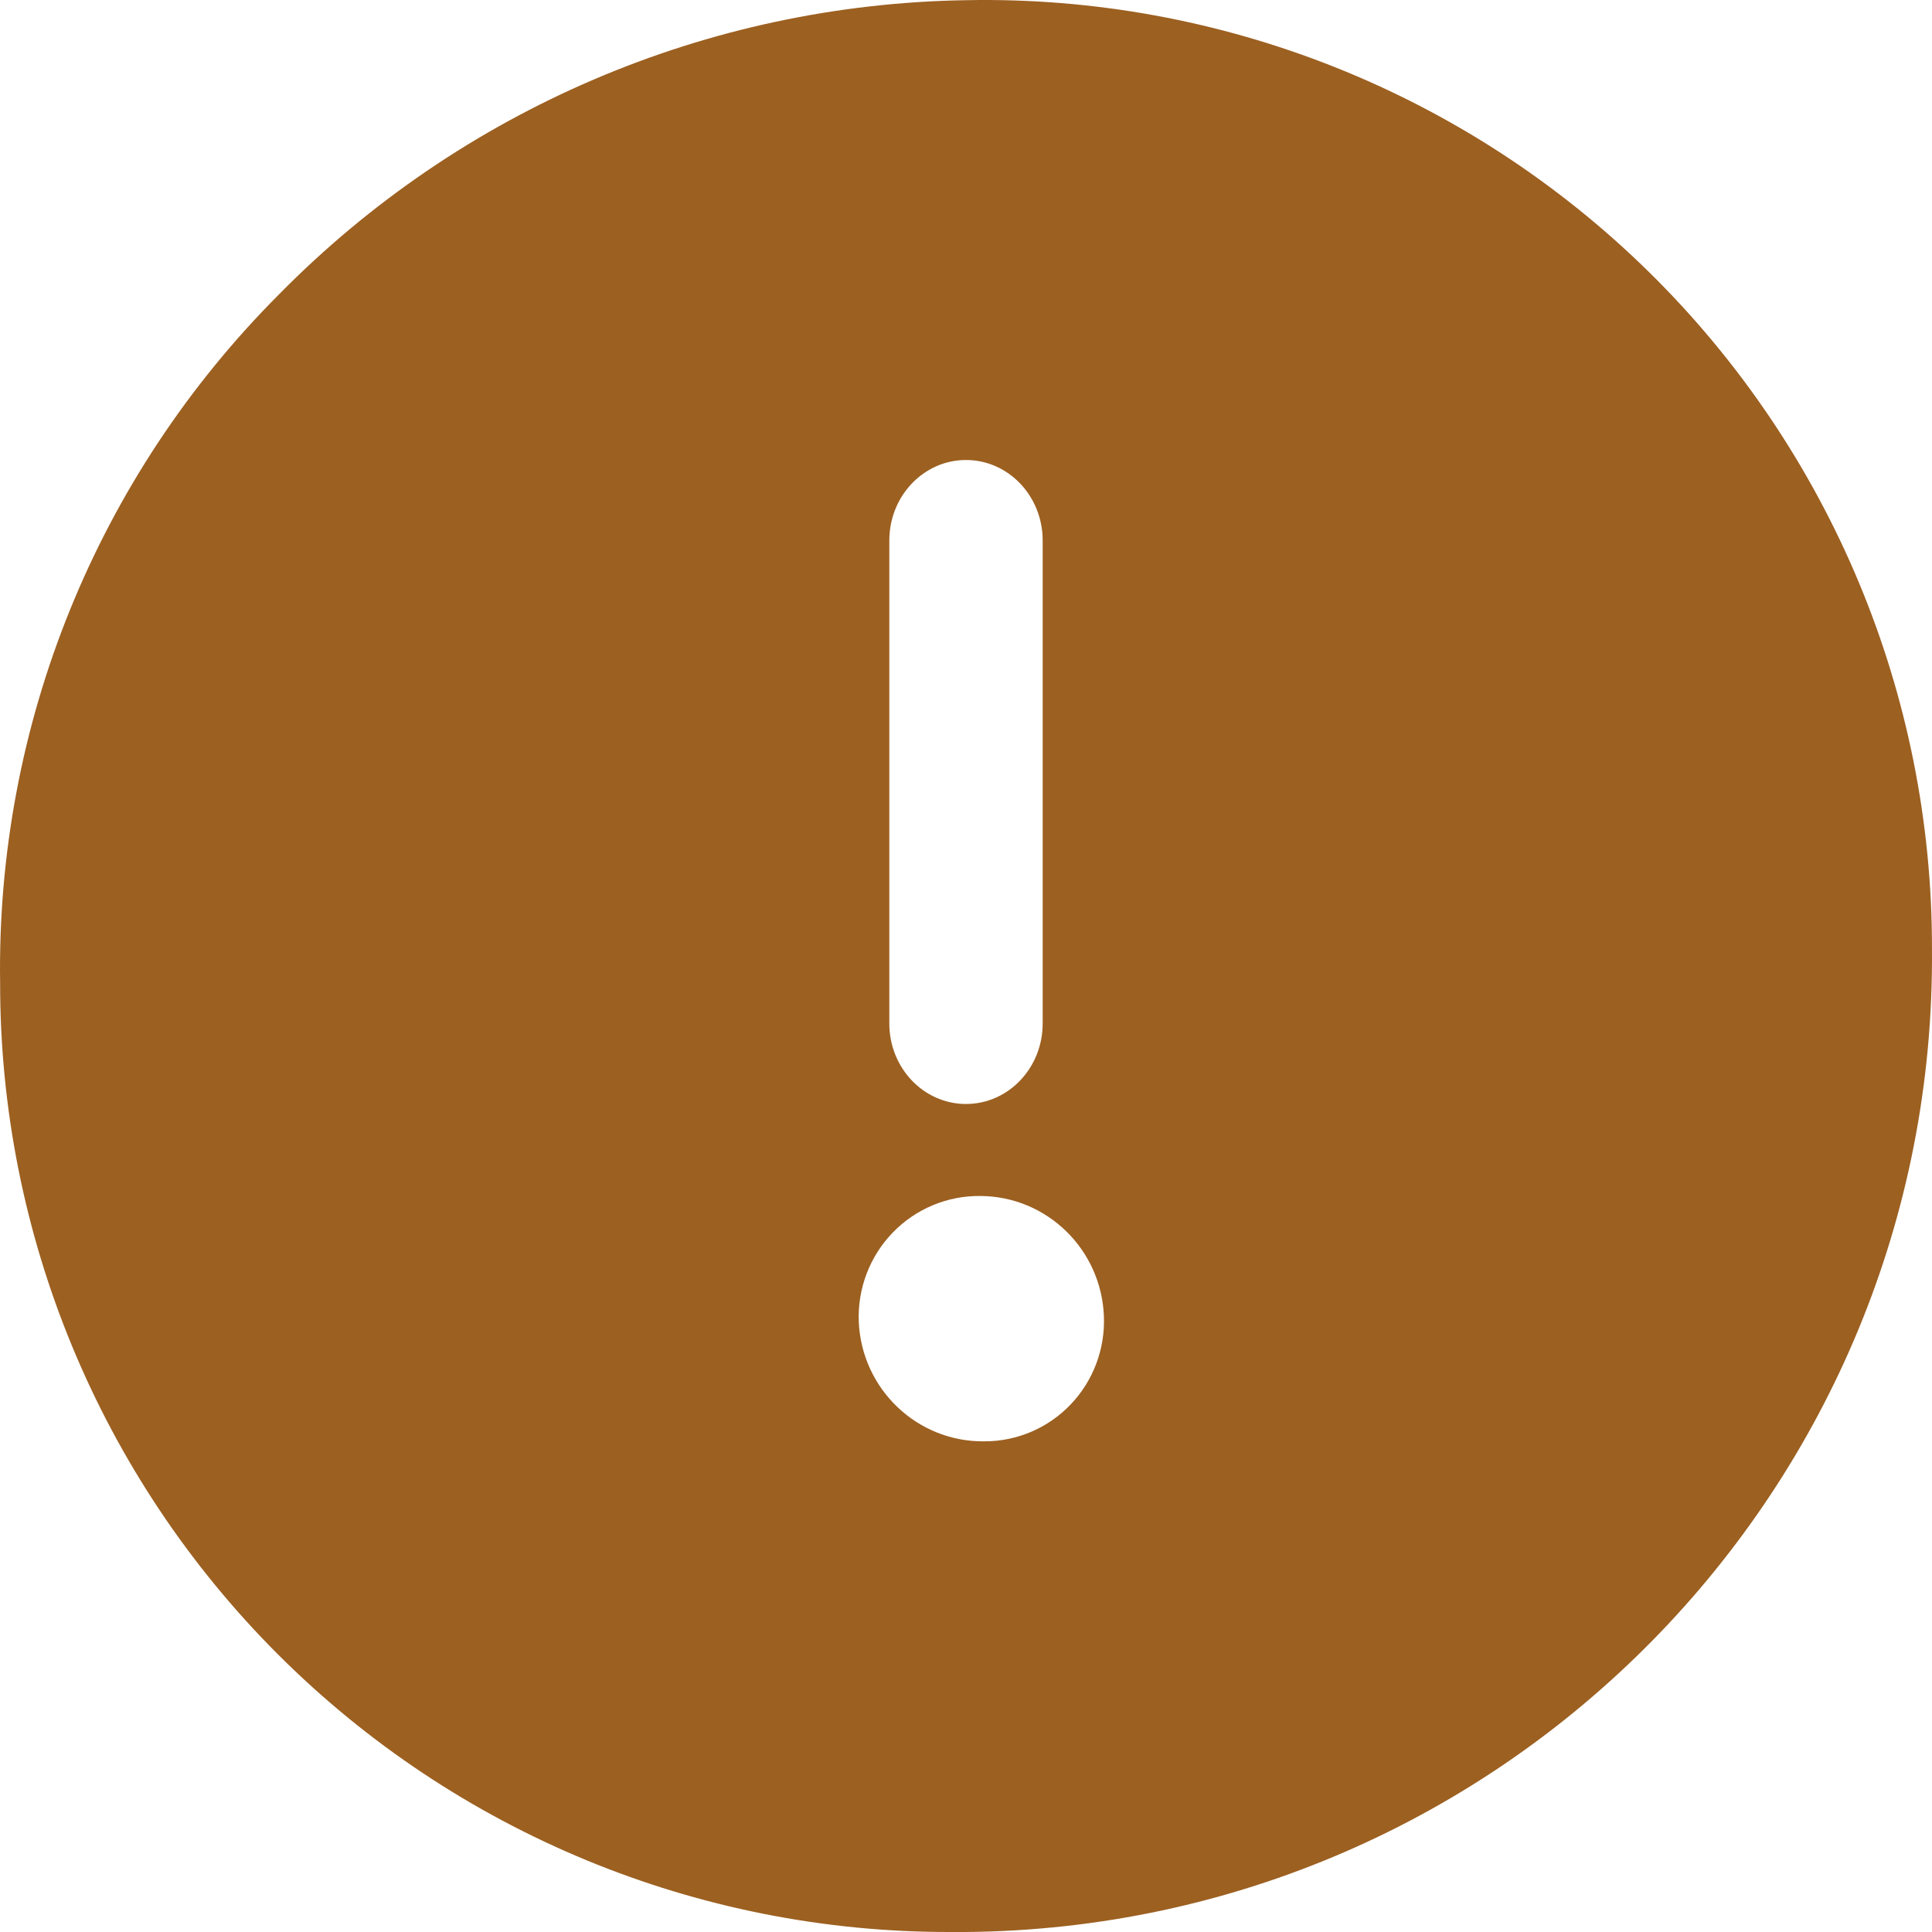
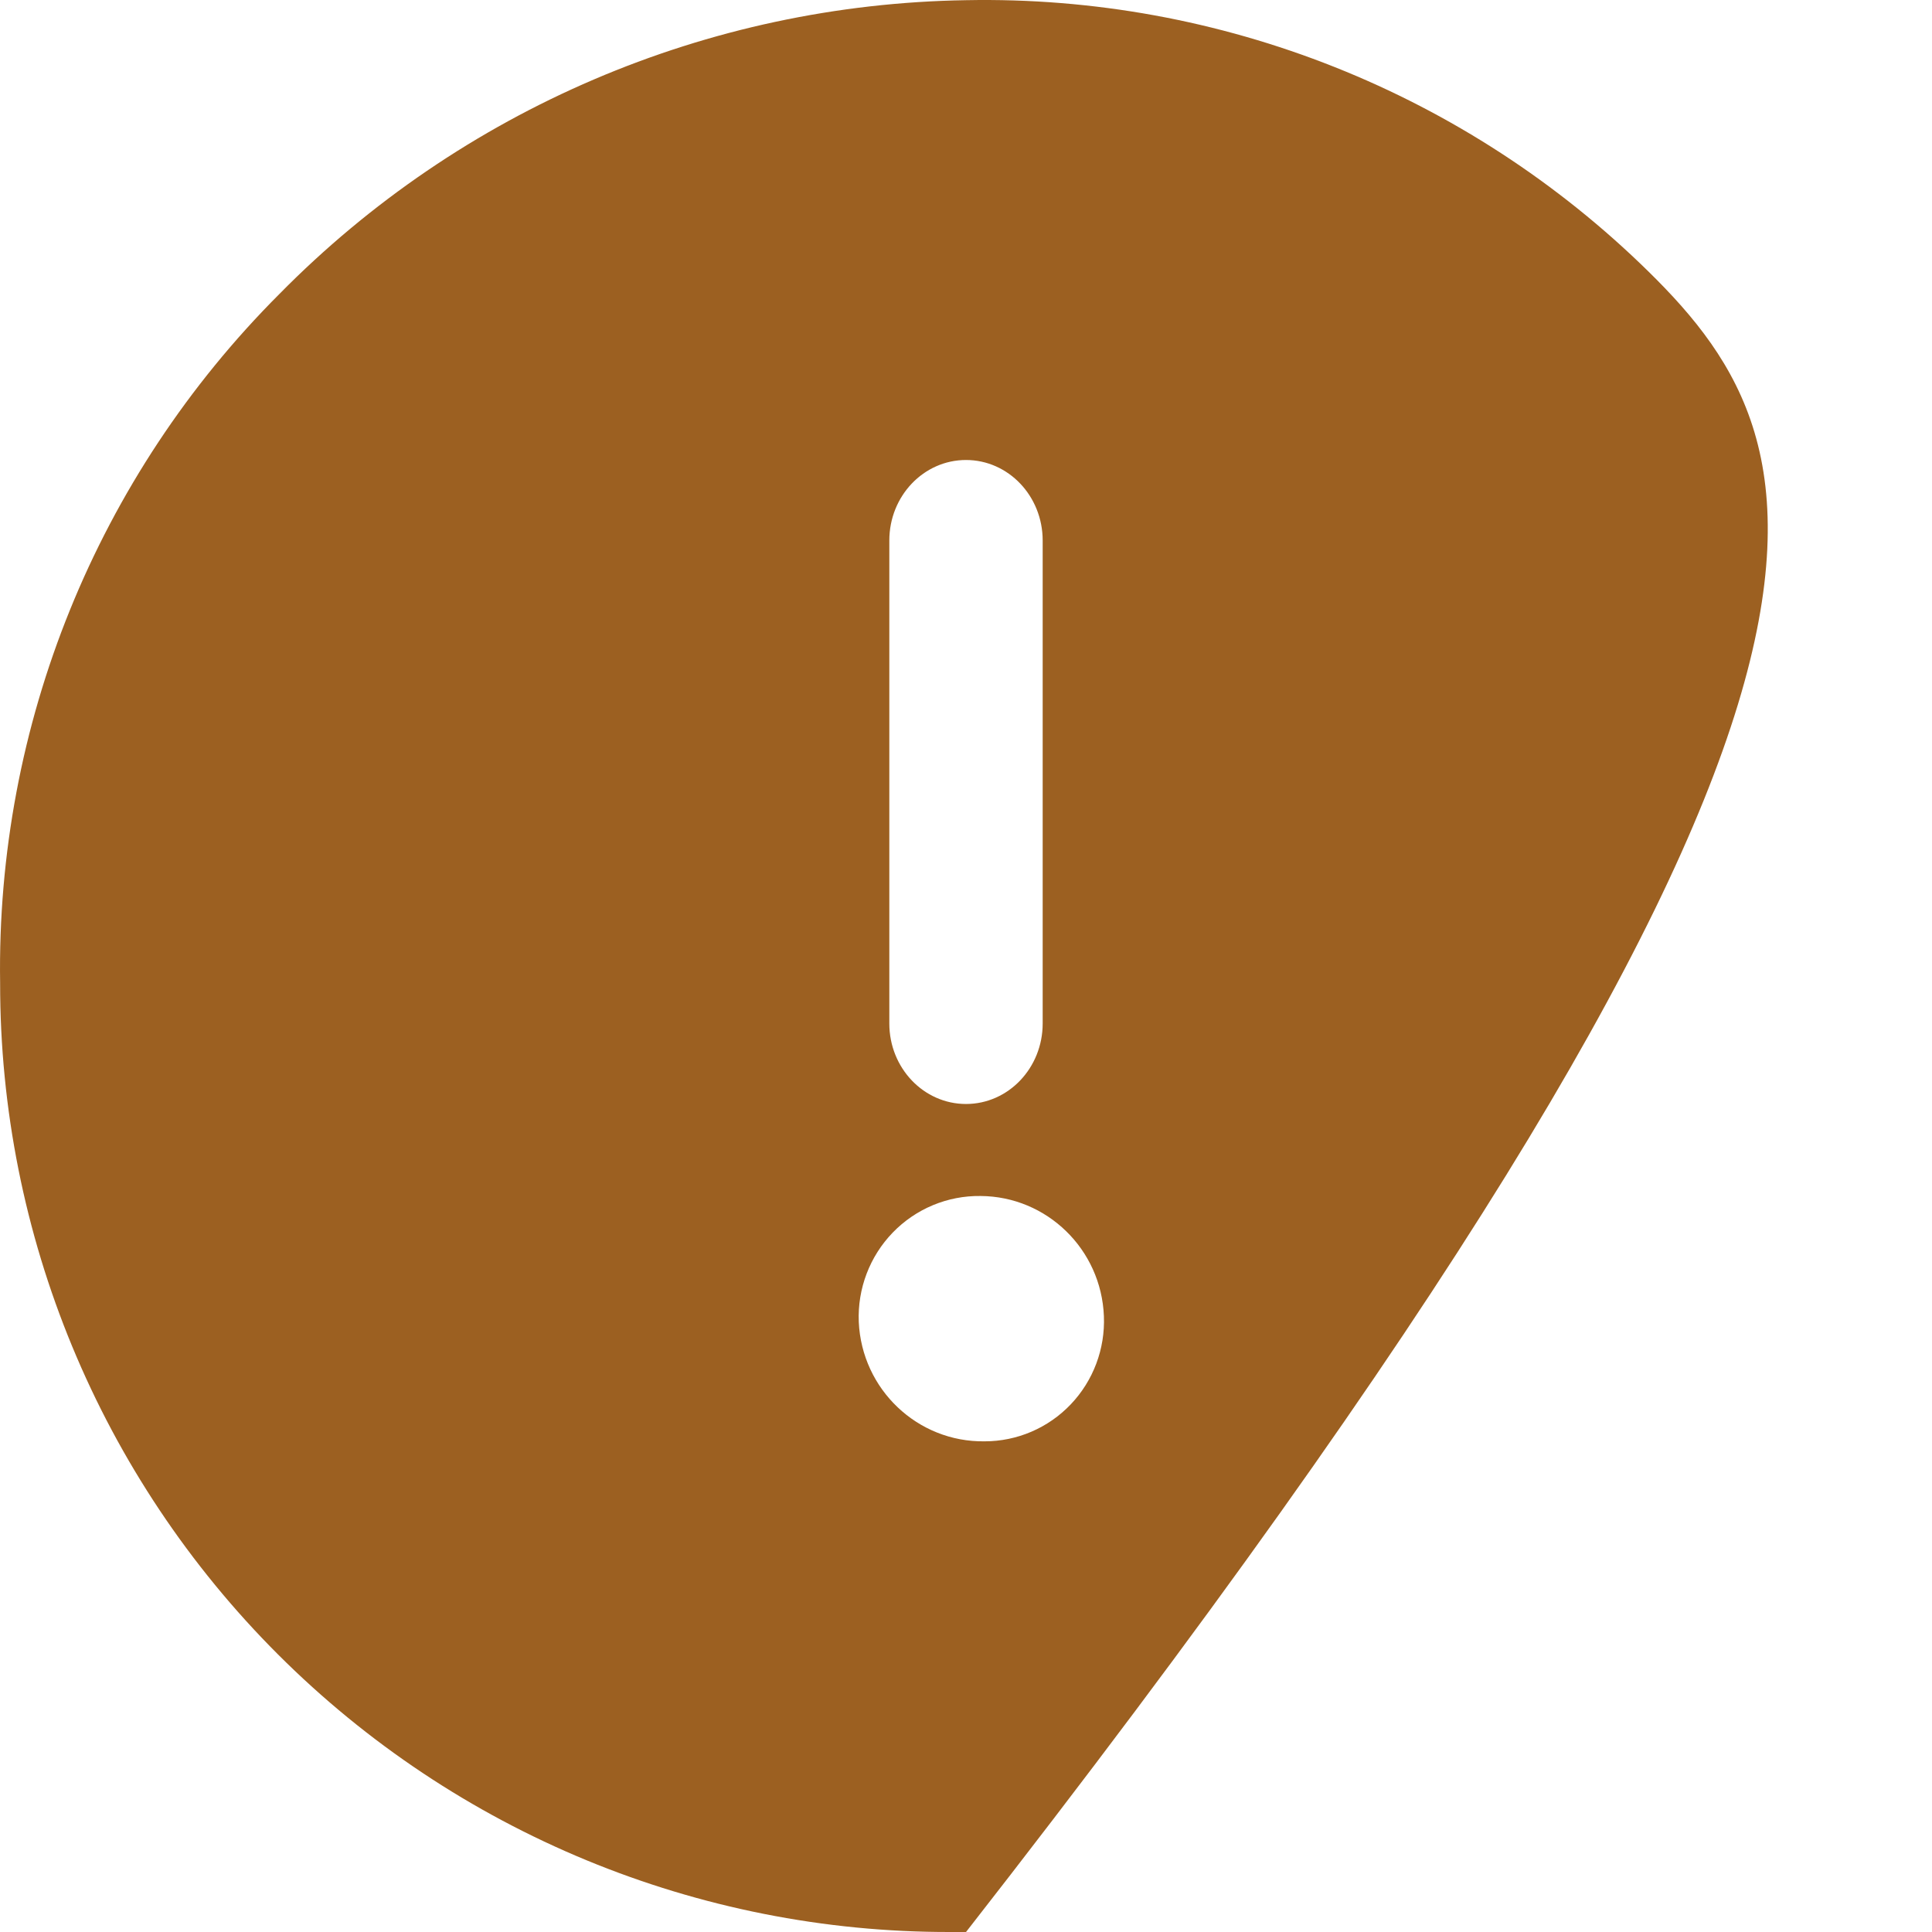
<svg xmlns="http://www.w3.org/2000/svg" width="64px" height="64px" viewBox="0 0 64 64" version="1.1">
  <title>Alert-Circle--Streamline-Streamline--3.0</title>
  <g id="Page-1" stroke="none" stroke-width="1" fill="none" fill-rule="evenodd">
    <g id="Alert-Circle--Streamline-Streamline--3.0" fill="#9C6021" fill-rule="nonzero">
-       <path d="M32.001,0.006 C23.436,0.14 15.267,3.635 9.256,9.738 C3.212,15.782 -0.126,24.016 0.004,32.563 C-0.003,40.907 3.31,48.912 9.213,54.809 C15.116,60.707 23.123,64.014 31.468,64 L32.001,64 C49.825,63.839 64.147,49.266 63.999,31.443 C64.015,23.003 60.631,14.912 54.61,8.997 C48.589,3.082 40.44,-0.159 32.001,0.006 Z M28.448,43.791 C28.403,42.69 28.81,41.62 29.573,40.831 C30.336,40.042 31.388,39.604 32.481,39.619 C34.681,39.632 36.482,41.387 36.568,43.601 C36.612,44.685 36.215,45.74 35.469,46.522 C34.723,47.305 33.692,47.746 32.615,47.746 C30.394,47.777 28.549,46.026 28.448,43.791 Z M29.46,33.905 L29.46,17.905 C29.46,16.432 30.597,15.238 32,15.238 C33.403,15.238 34.54,16.432 34.54,17.905 L34.54,33.905 C34.54,35.377 33.403,36.571 32,36.571 C30.597,36.571 29.46,35.377 29.46,33.905 Z" id="Shape" />
+       <path d="M32.001,0.006 C23.436,0.14 15.267,3.635 9.256,9.738 C3.212,15.782 -0.126,24.016 0.004,32.563 C-0.003,40.907 3.31,48.912 9.213,54.809 C15.116,60.707 23.123,64.014 31.468,64 L32.001,64 C64.015,23.003 60.631,14.912 54.61,8.997 C48.589,3.082 40.44,-0.159 32.001,0.006 Z M28.448,43.791 C28.403,42.69 28.81,41.62 29.573,40.831 C30.336,40.042 31.388,39.604 32.481,39.619 C34.681,39.632 36.482,41.387 36.568,43.601 C36.612,44.685 36.215,45.74 35.469,46.522 C34.723,47.305 33.692,47.746 32.615,47.746 C30.394,47.777 28.549,46.026 28.448,43.791 Z M29.46,33.905 L29.46,17.905 C29.46,16.432 30.597,15.238 32,15.238 C33.403,15.238 34.54,16.432 34.54,17.905 L34.54,33.905 C34.54,35.377 33.403,36.571 32,36.571 C30.597,36.571 29.46,35.377 29.46,33.905 Z" id="Shape" />
    </g>
  </g>
</svg>